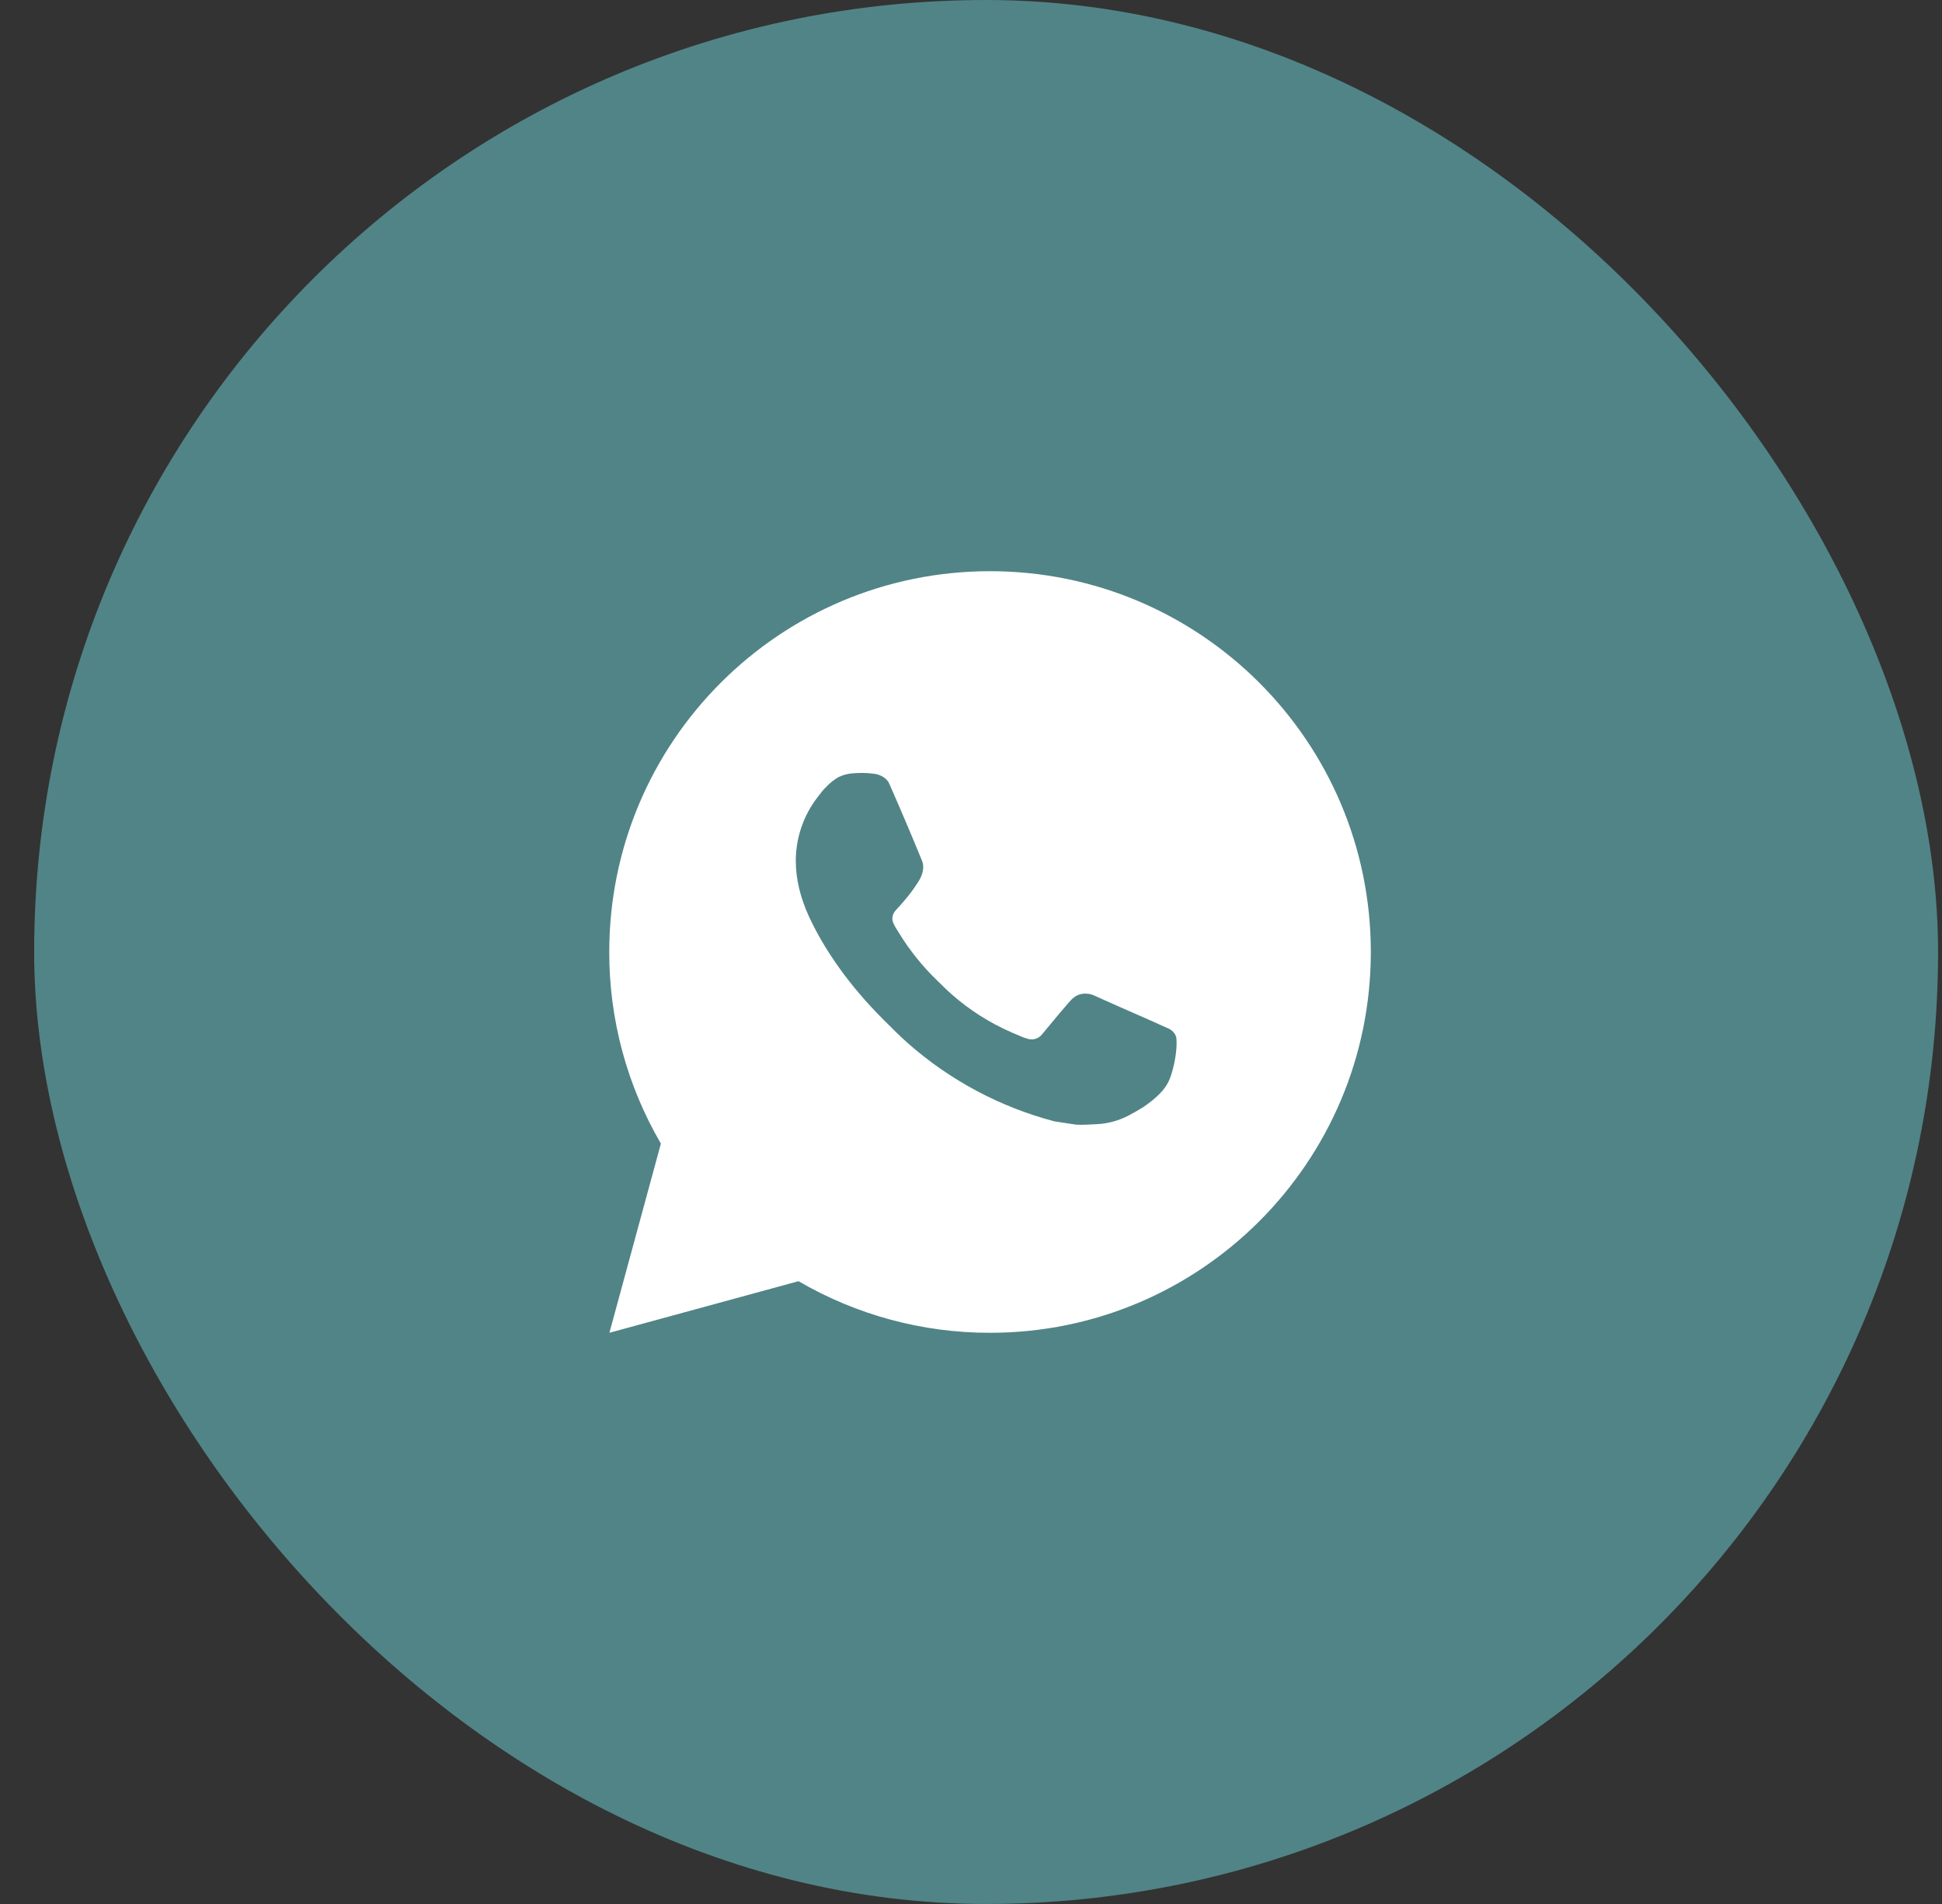
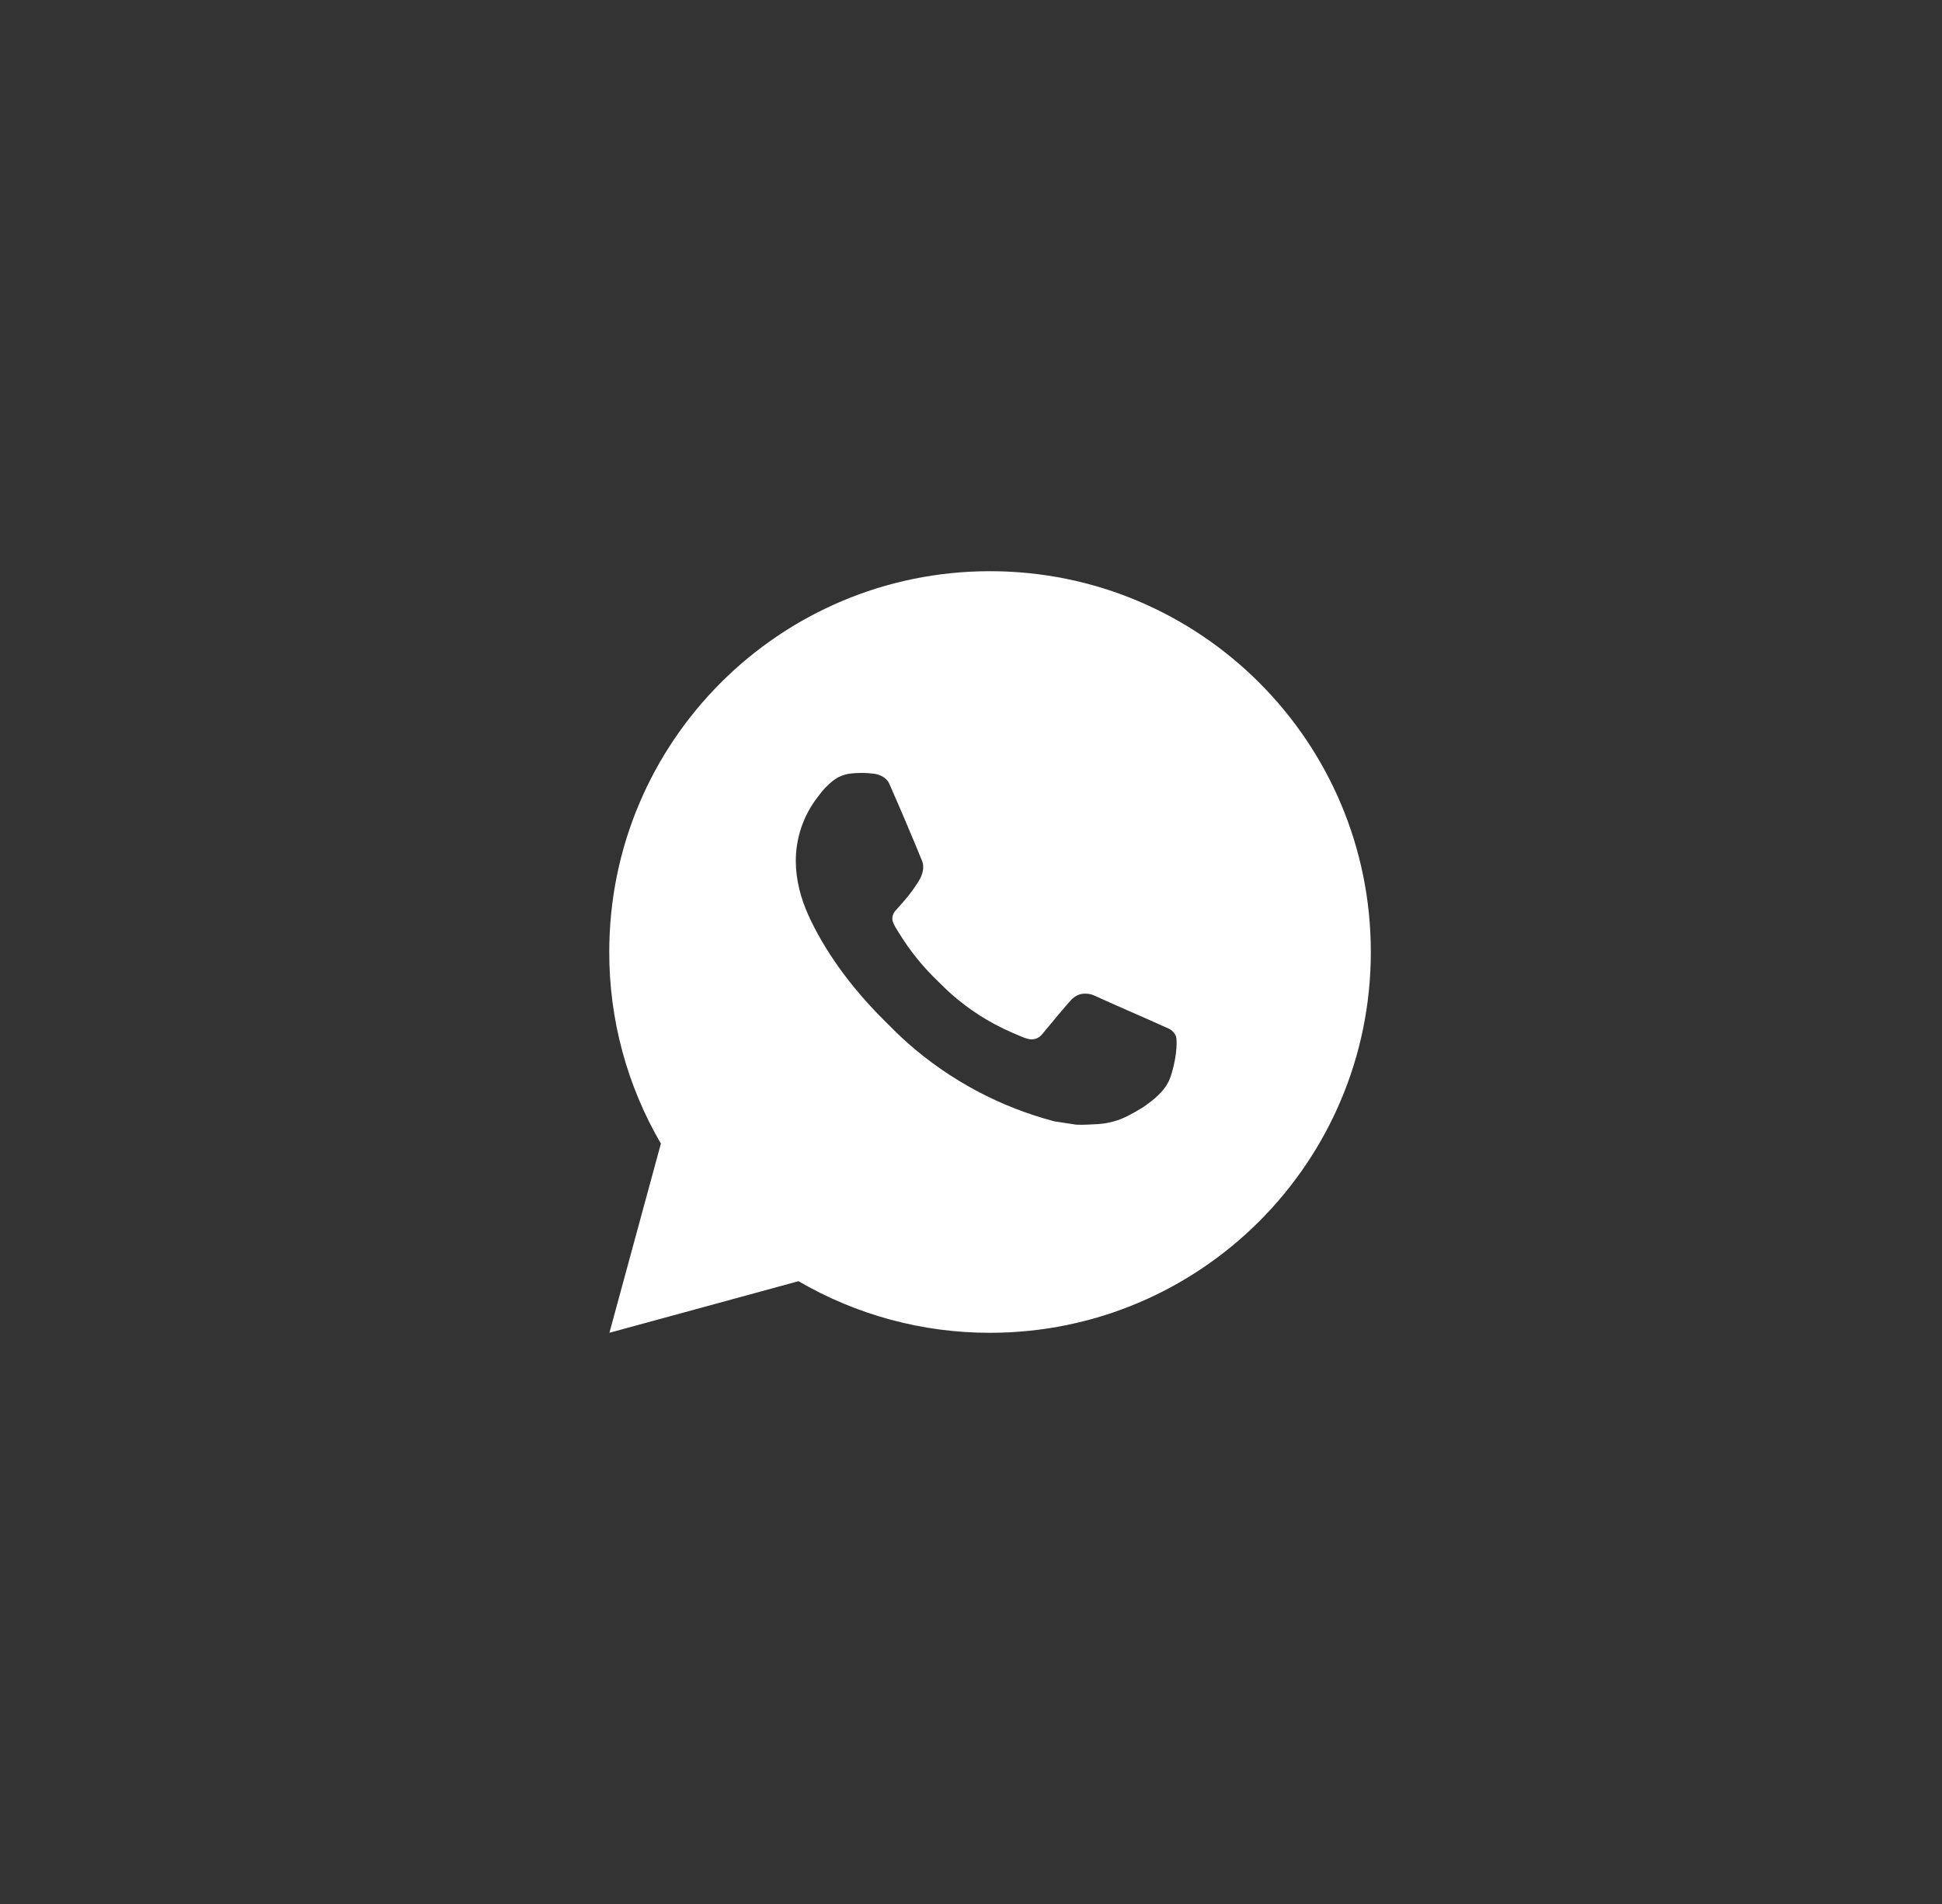
<svg xmlns="http://www.w3.org/2000/svg" width="51" height="50" viewBox="0 0 51 50" fill="none">
  <rect x="0" y="0" width="51" height="50" fill="#333333" stroke="none" />
-   <rect x="0.897" width="50" height="50" rx="25" fill="#518486" />
  <path d="M26 15C31.523 15 36 19.477 36 25C36 30.523 31.523 35 26 35C24.233 35.003 22.497 34.535 20.97 33.645L16.004 35L17.356 30.032C16.465 28.505 15.997 26.768 16 25C16 19.477 20.477 15 26 15ZM22.592 20.3L22.392 20.308C22.263 20.317 22.136 20.351 22.02 20.408C21.912 20.47 21.813 20.546 21.726 20.636C21.606 20.749 21.538 20.847 21.465 20.942C21.095 21.423 20.896 22.013 20.899 22.62C20.901 23.11 21.029 23.587 21.229 24.033C21.638 24.935 22.311 25.89 23.199 26.775C23.413 26.988 23.623 27.202 23.849 27.401C24.952 28.372 26.267 29.073 27.689 29.447L28.257 29.534C28.442 29.544 28.627 29.53 28.813 29.521C29.104 29.506 29.389 29.427 29.646 29.29C29.777 29.222 29.905 29.149 30.029 29.07C30.029 29.07 30.071 29.041 30.154 28.98C30.289 28.88 30.372 28.809 30.484 28.692C30.568 28.605 30.638 28.505 30.694 28.39C30.772 28.227 30.85 27.916 30.882 27.657C30.906 27.459 30.899 27.351 30.896 27.284C30.892 27.177 30.803 27.066 30.706 27.019L30.124 26.758C30.124 26.758 29.254 26.379 28.722 26.137C28.666 26.113 28.607 26.099 28.546 26.096C28.478 26.089 28.408 26.096 28.343 26.118C28.278 26.14 28.218 26.176 28.168 26.223C28.163 26.221 28.096 26.278 27.373 27.154C27.331 27.21 27.274 27.252 27.209 27.275C27.143 27.298 27.072 27.301 27.005 27.284C26.94 27.267 26.876 27.245 26.814 27.218C26.69 27.166 26.647 27.146 26.562 27.11C25.988 26.86 25.456 26.521 24.987 26.107C24.861 25.997 24.744 25.877 24.624 25.761C24.231 25.384 23.888 24.958 23.604 24.493L23.545 24.398C23.503 24.334 23.469 24.265 23.443 24.193C23.405 24.046 23.504 23.928 23.504 23.928C23.504 23.928 23.747 23.662 23.86 23.518C23.97 23.378 24.063 23.242 24.123 23.145C24.241 22.955 24.278 22.76 24.216 22.609C23.936 21.925 23.647 21.245 23.348 20.568C23.289 20.434 23.114 20.338 22.955 20.319C22.901 20.312 22.847 20.307 22.793 20.303C22.659 20.295 22.524 20.297 22.39 20.307L22.592 20.3Z" fill="white" />
</svg>